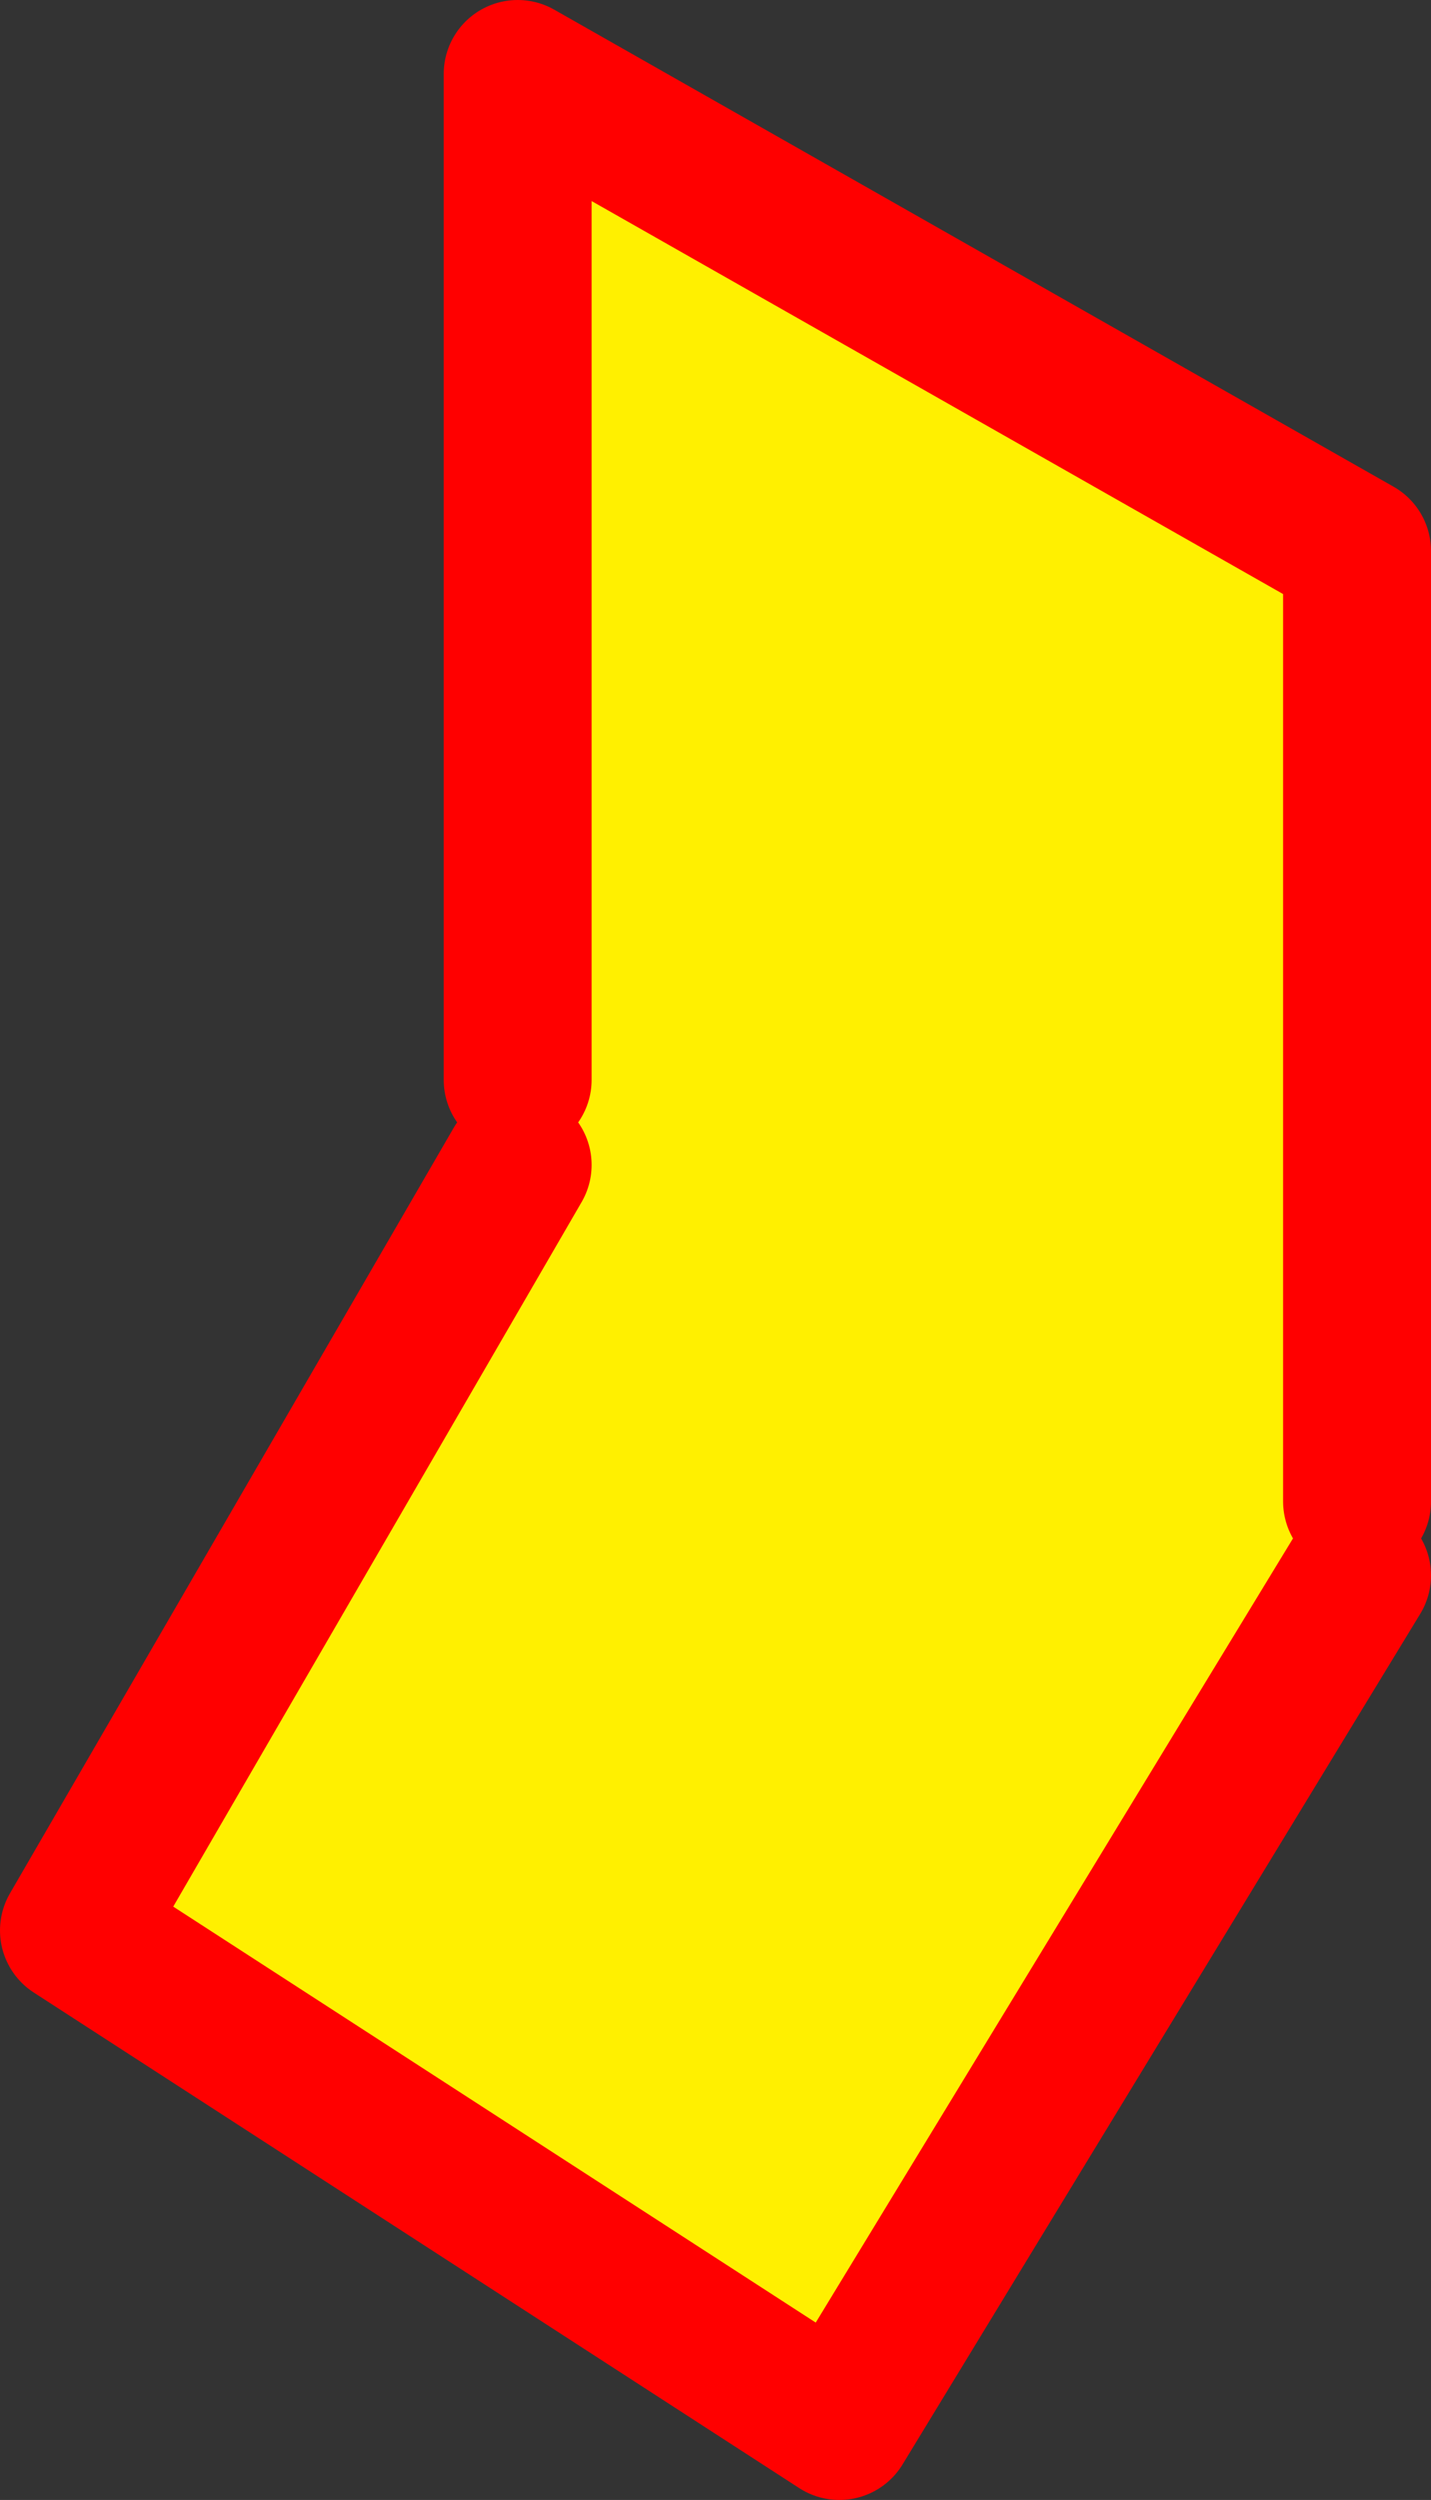
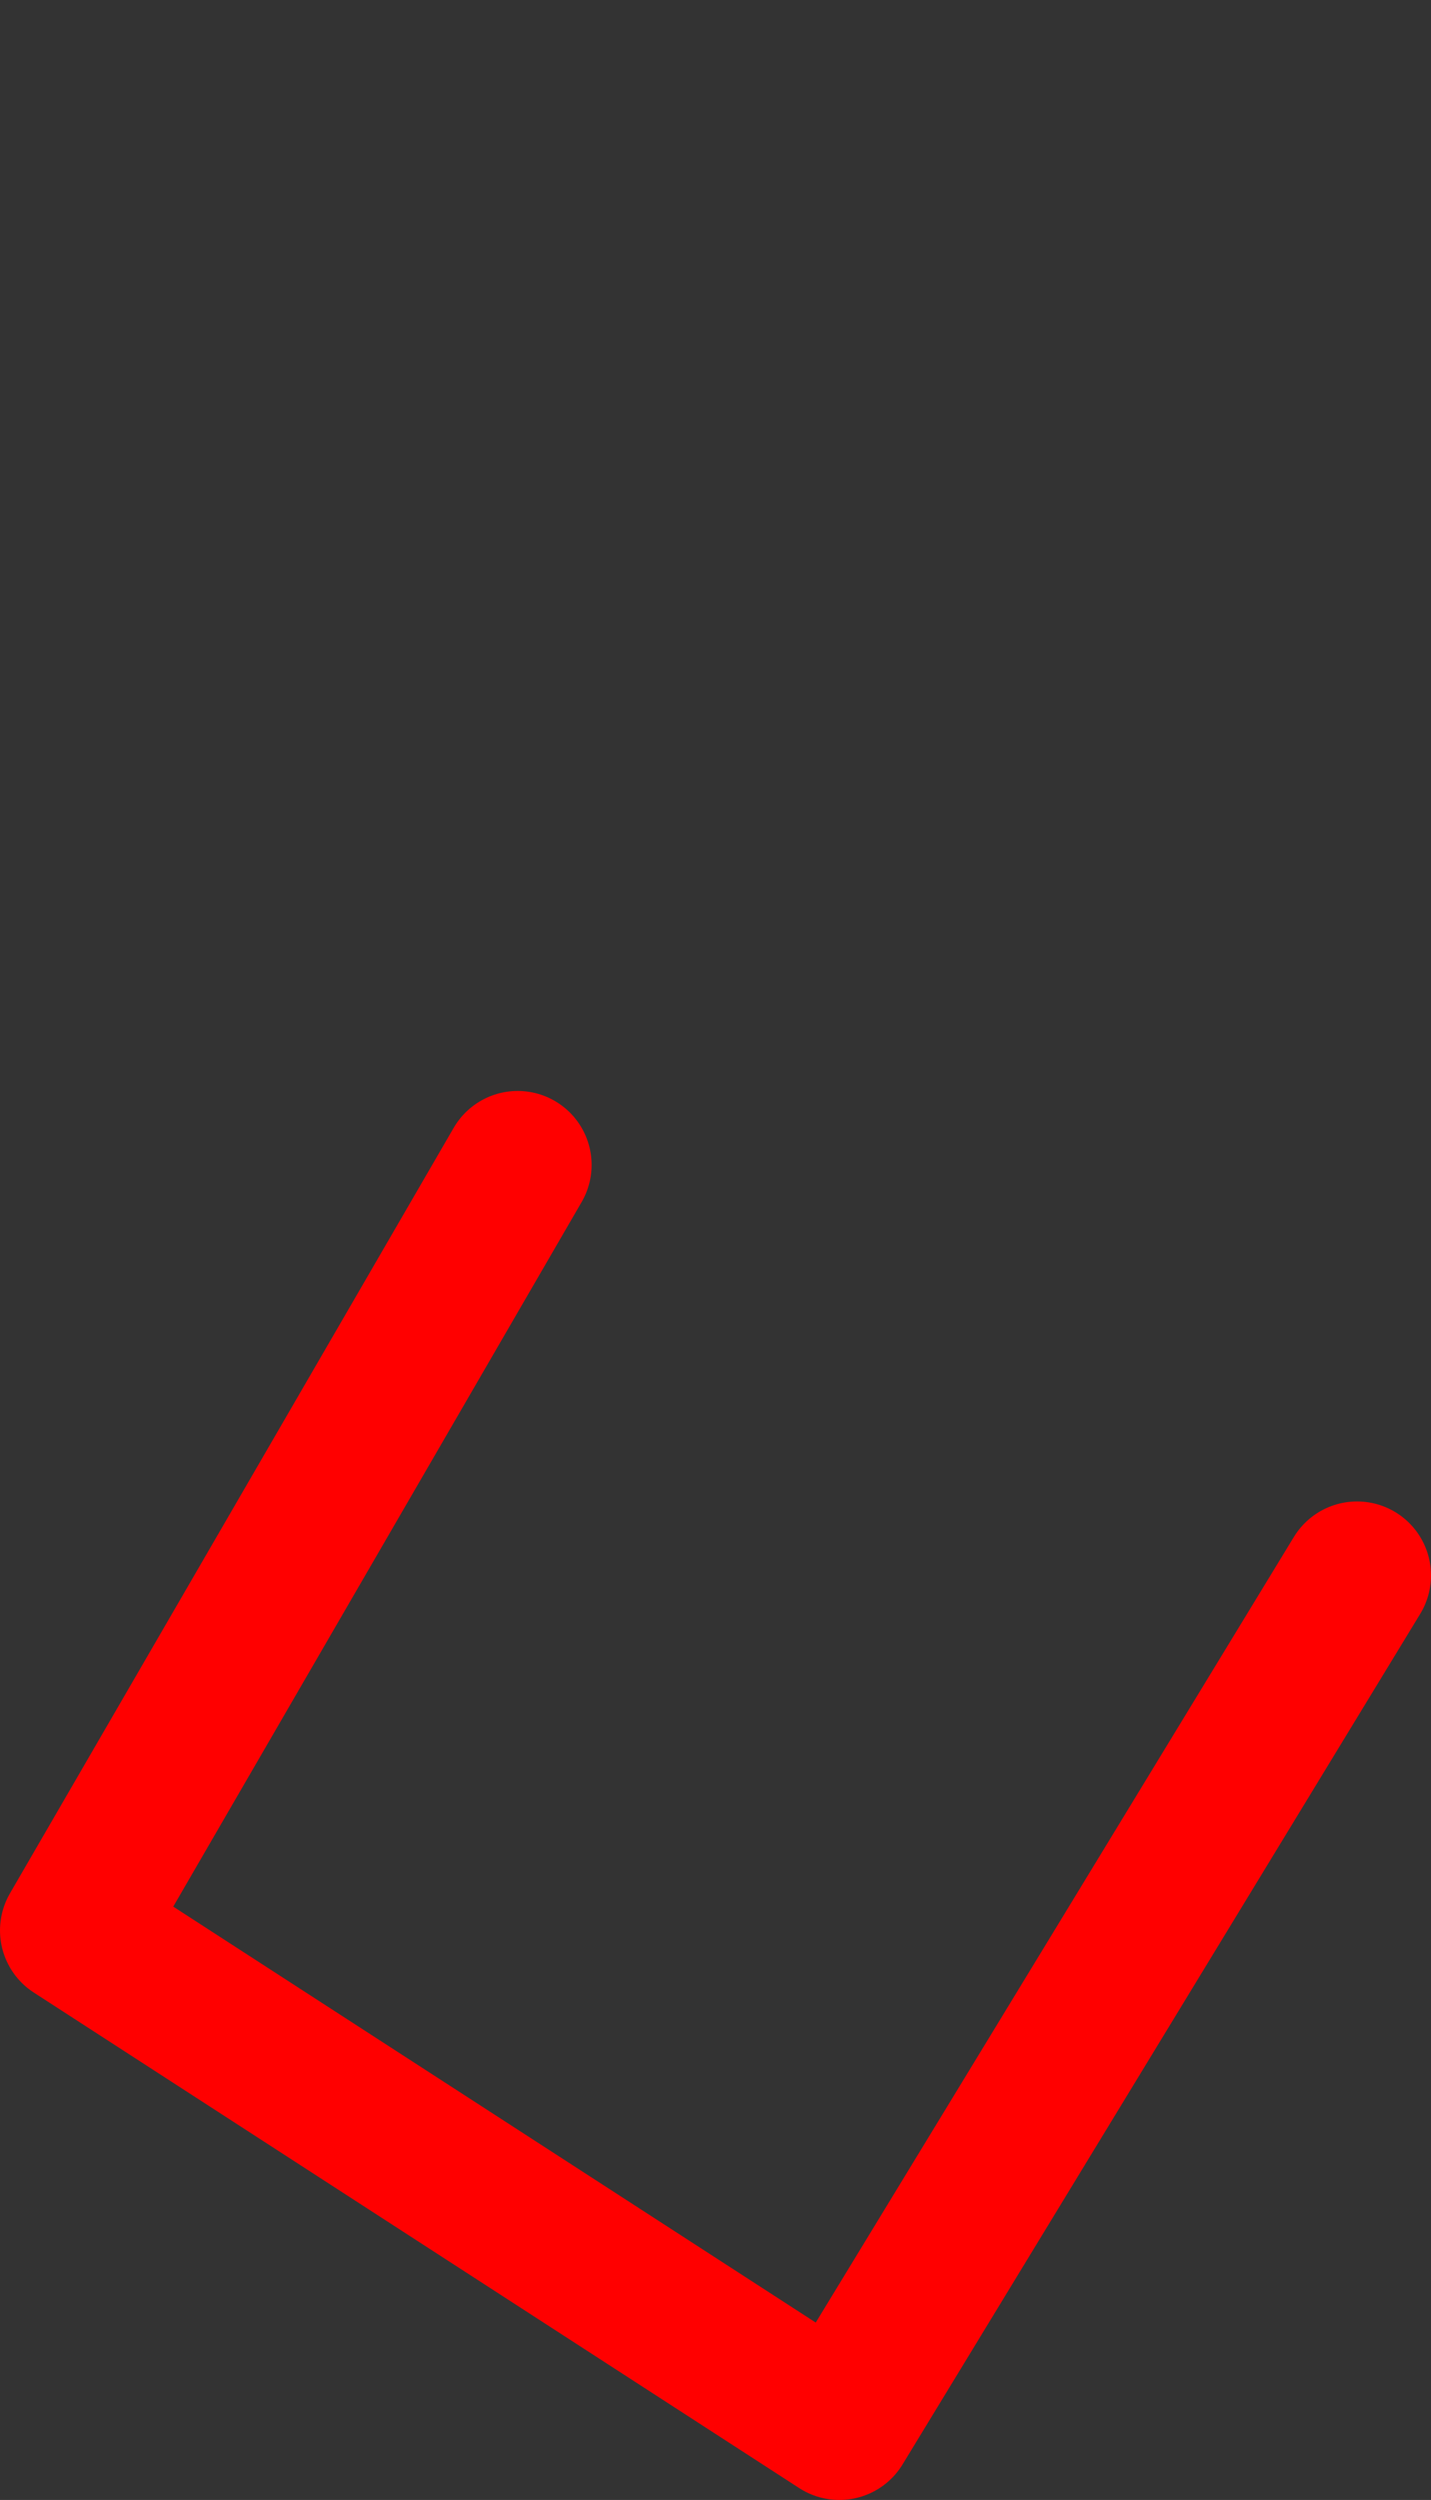
<svg xmlns="http://www.w3.org/2000/svg" height="33.8px" width="19.35px">
  <rect width="100%" height="100%" fill="#333333" stroke="none" />
  <g transform="matrix(1.0, 0.0, 0.0, 1.0, 9.65, 16.9)">
-     <path d="M-2.65 -1.15 L-2.65 -2.3 -2.65 -15.9 8.7 -9.45 8.7 3.4 8.7 4.4 1.7 15.9 -8.65 9.2 -2.65 -1.15" fill="#fff000" fill-rule="evenodd" stroke="none" />
-     <path d="M-2.65 -2.3 L-2.65 -15.9 8.7 -9.45 8.7 3.4 M8.7 4.4 L1.7 15.9 -8.65 9.2 -2.65 -1.15" fill="none" stroke="#ff0000" stroke-linecap="round" stroke-linejoin="round" stroke-width="2.0" />
+     <path d="M-2.65 -2.3 M8.7 4.4 L1.7 15.9 -8.65 9.2 -2.65 -1.15" fill="none" stroke="#ff0000" stroke-linecap="round" stroke-linejoin="round" stroke-width="2.0" />
  </g>
</svg>